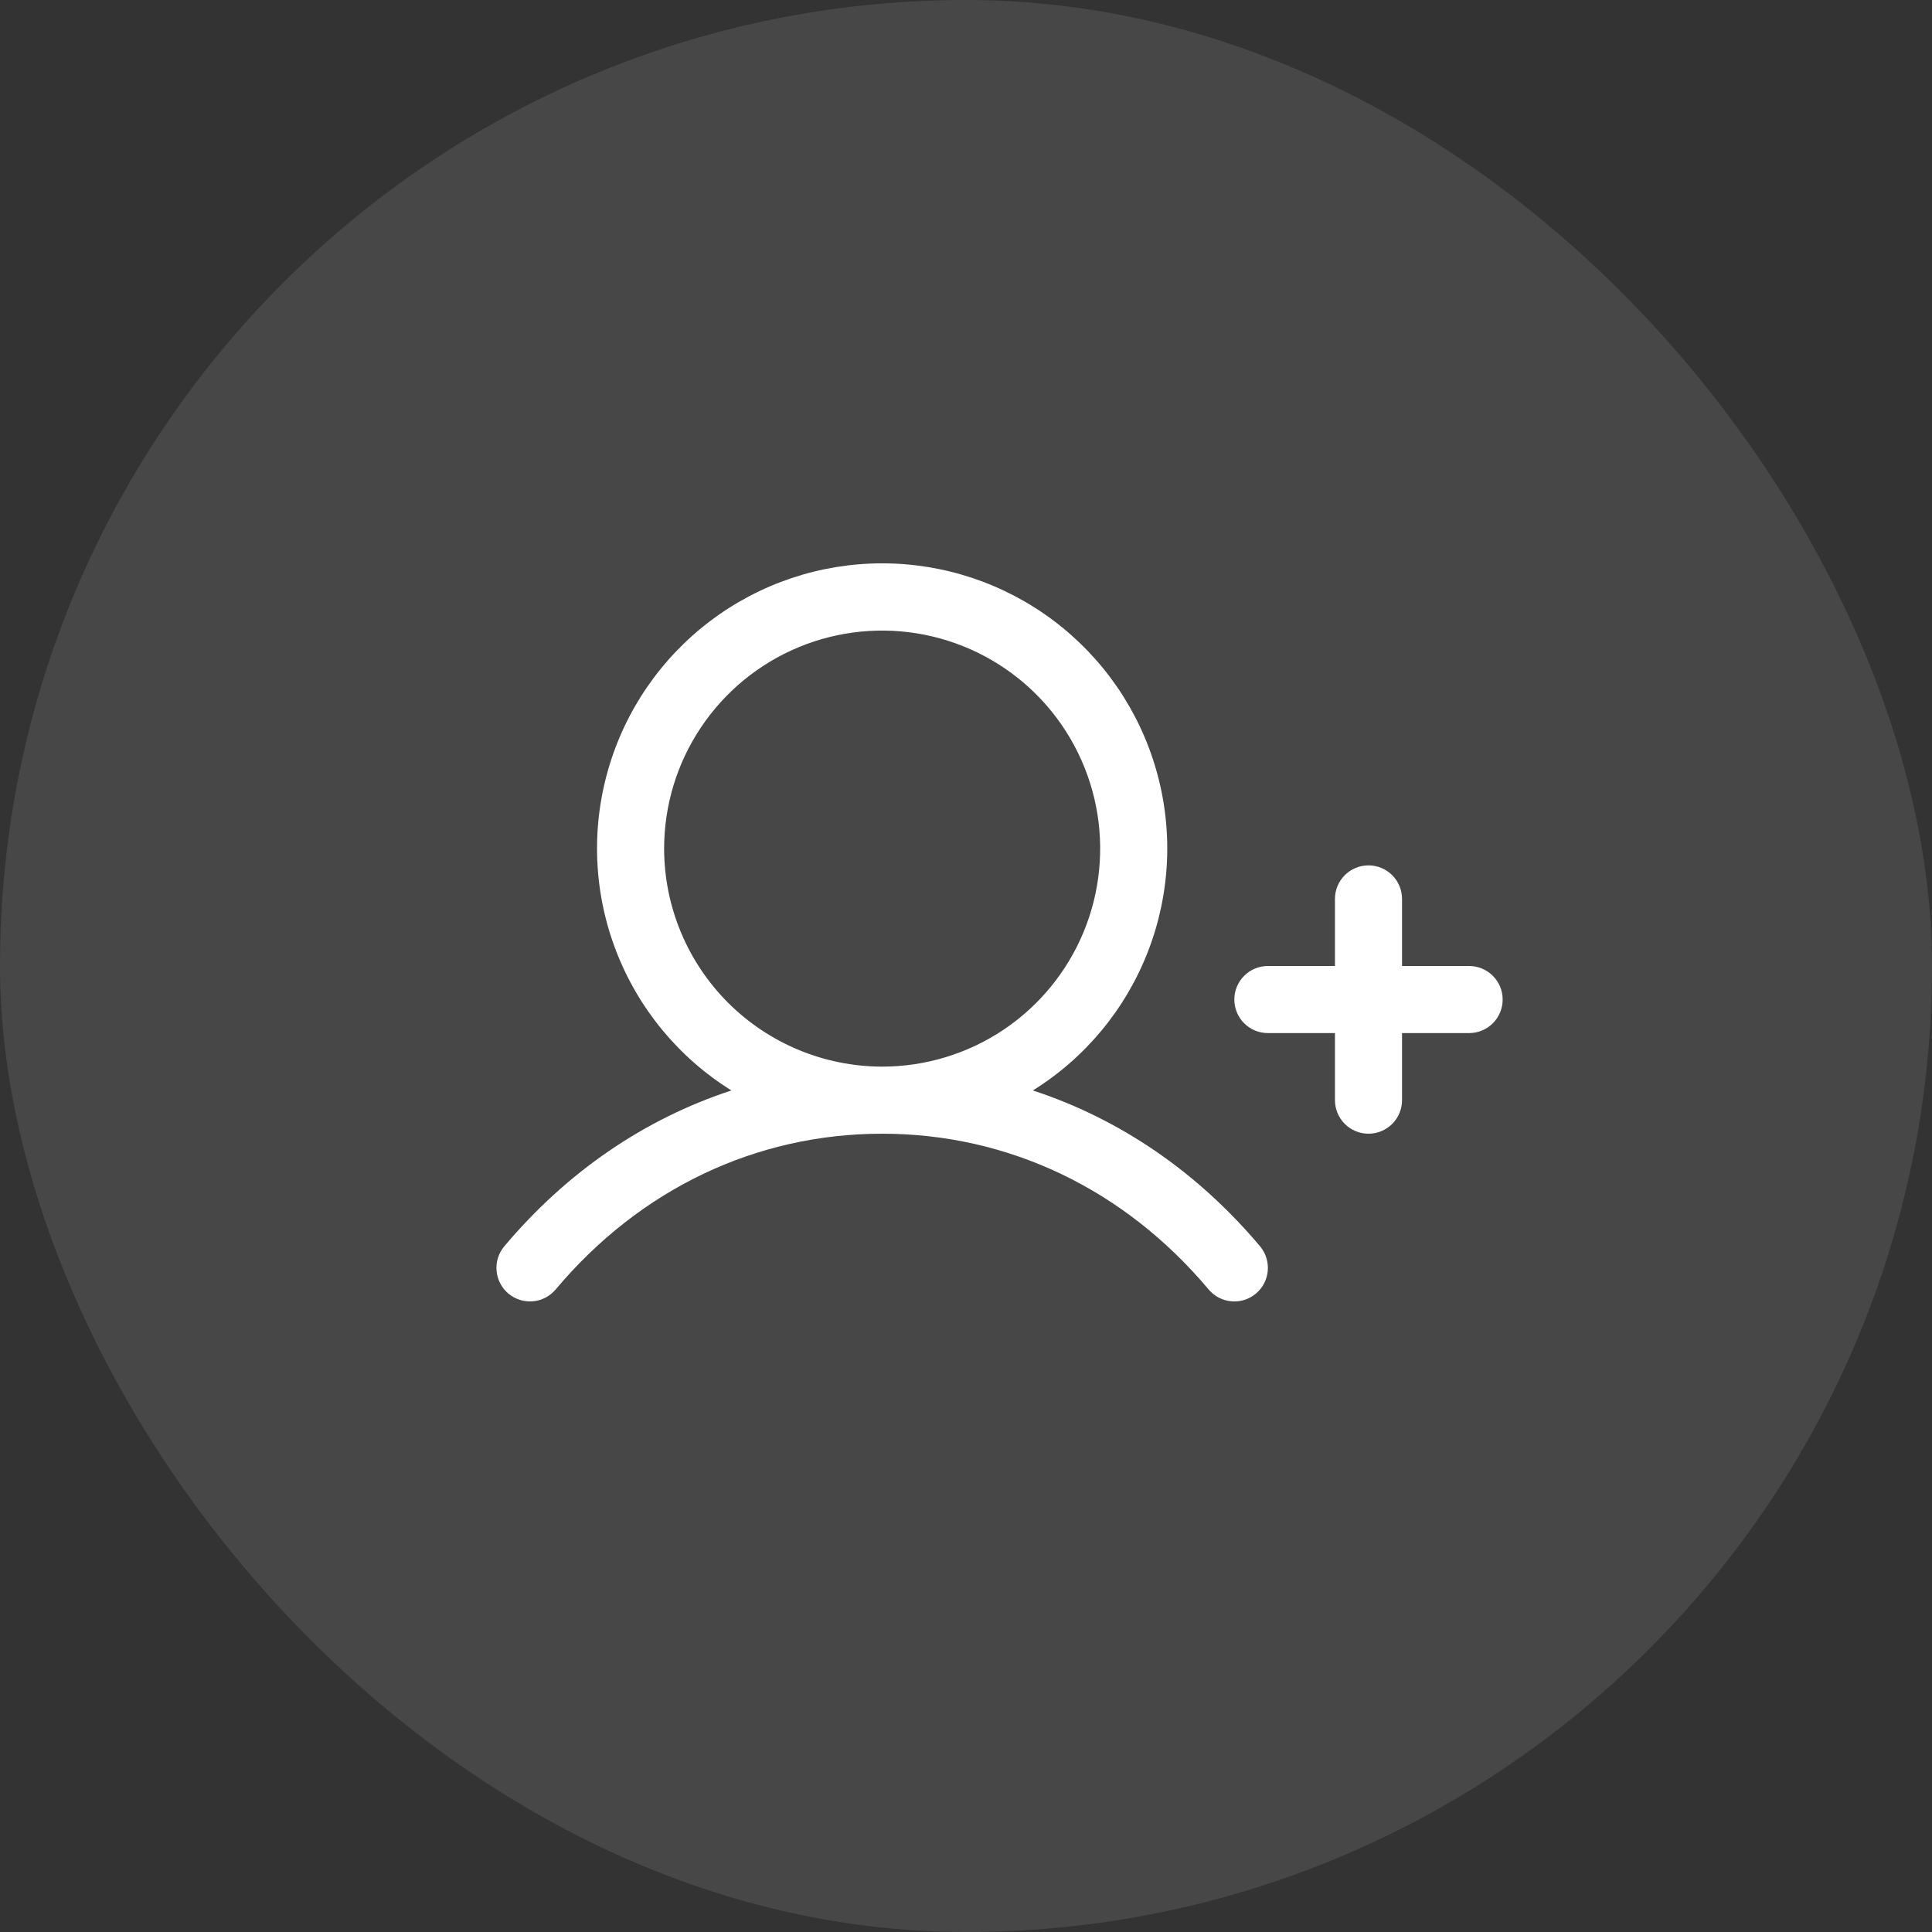
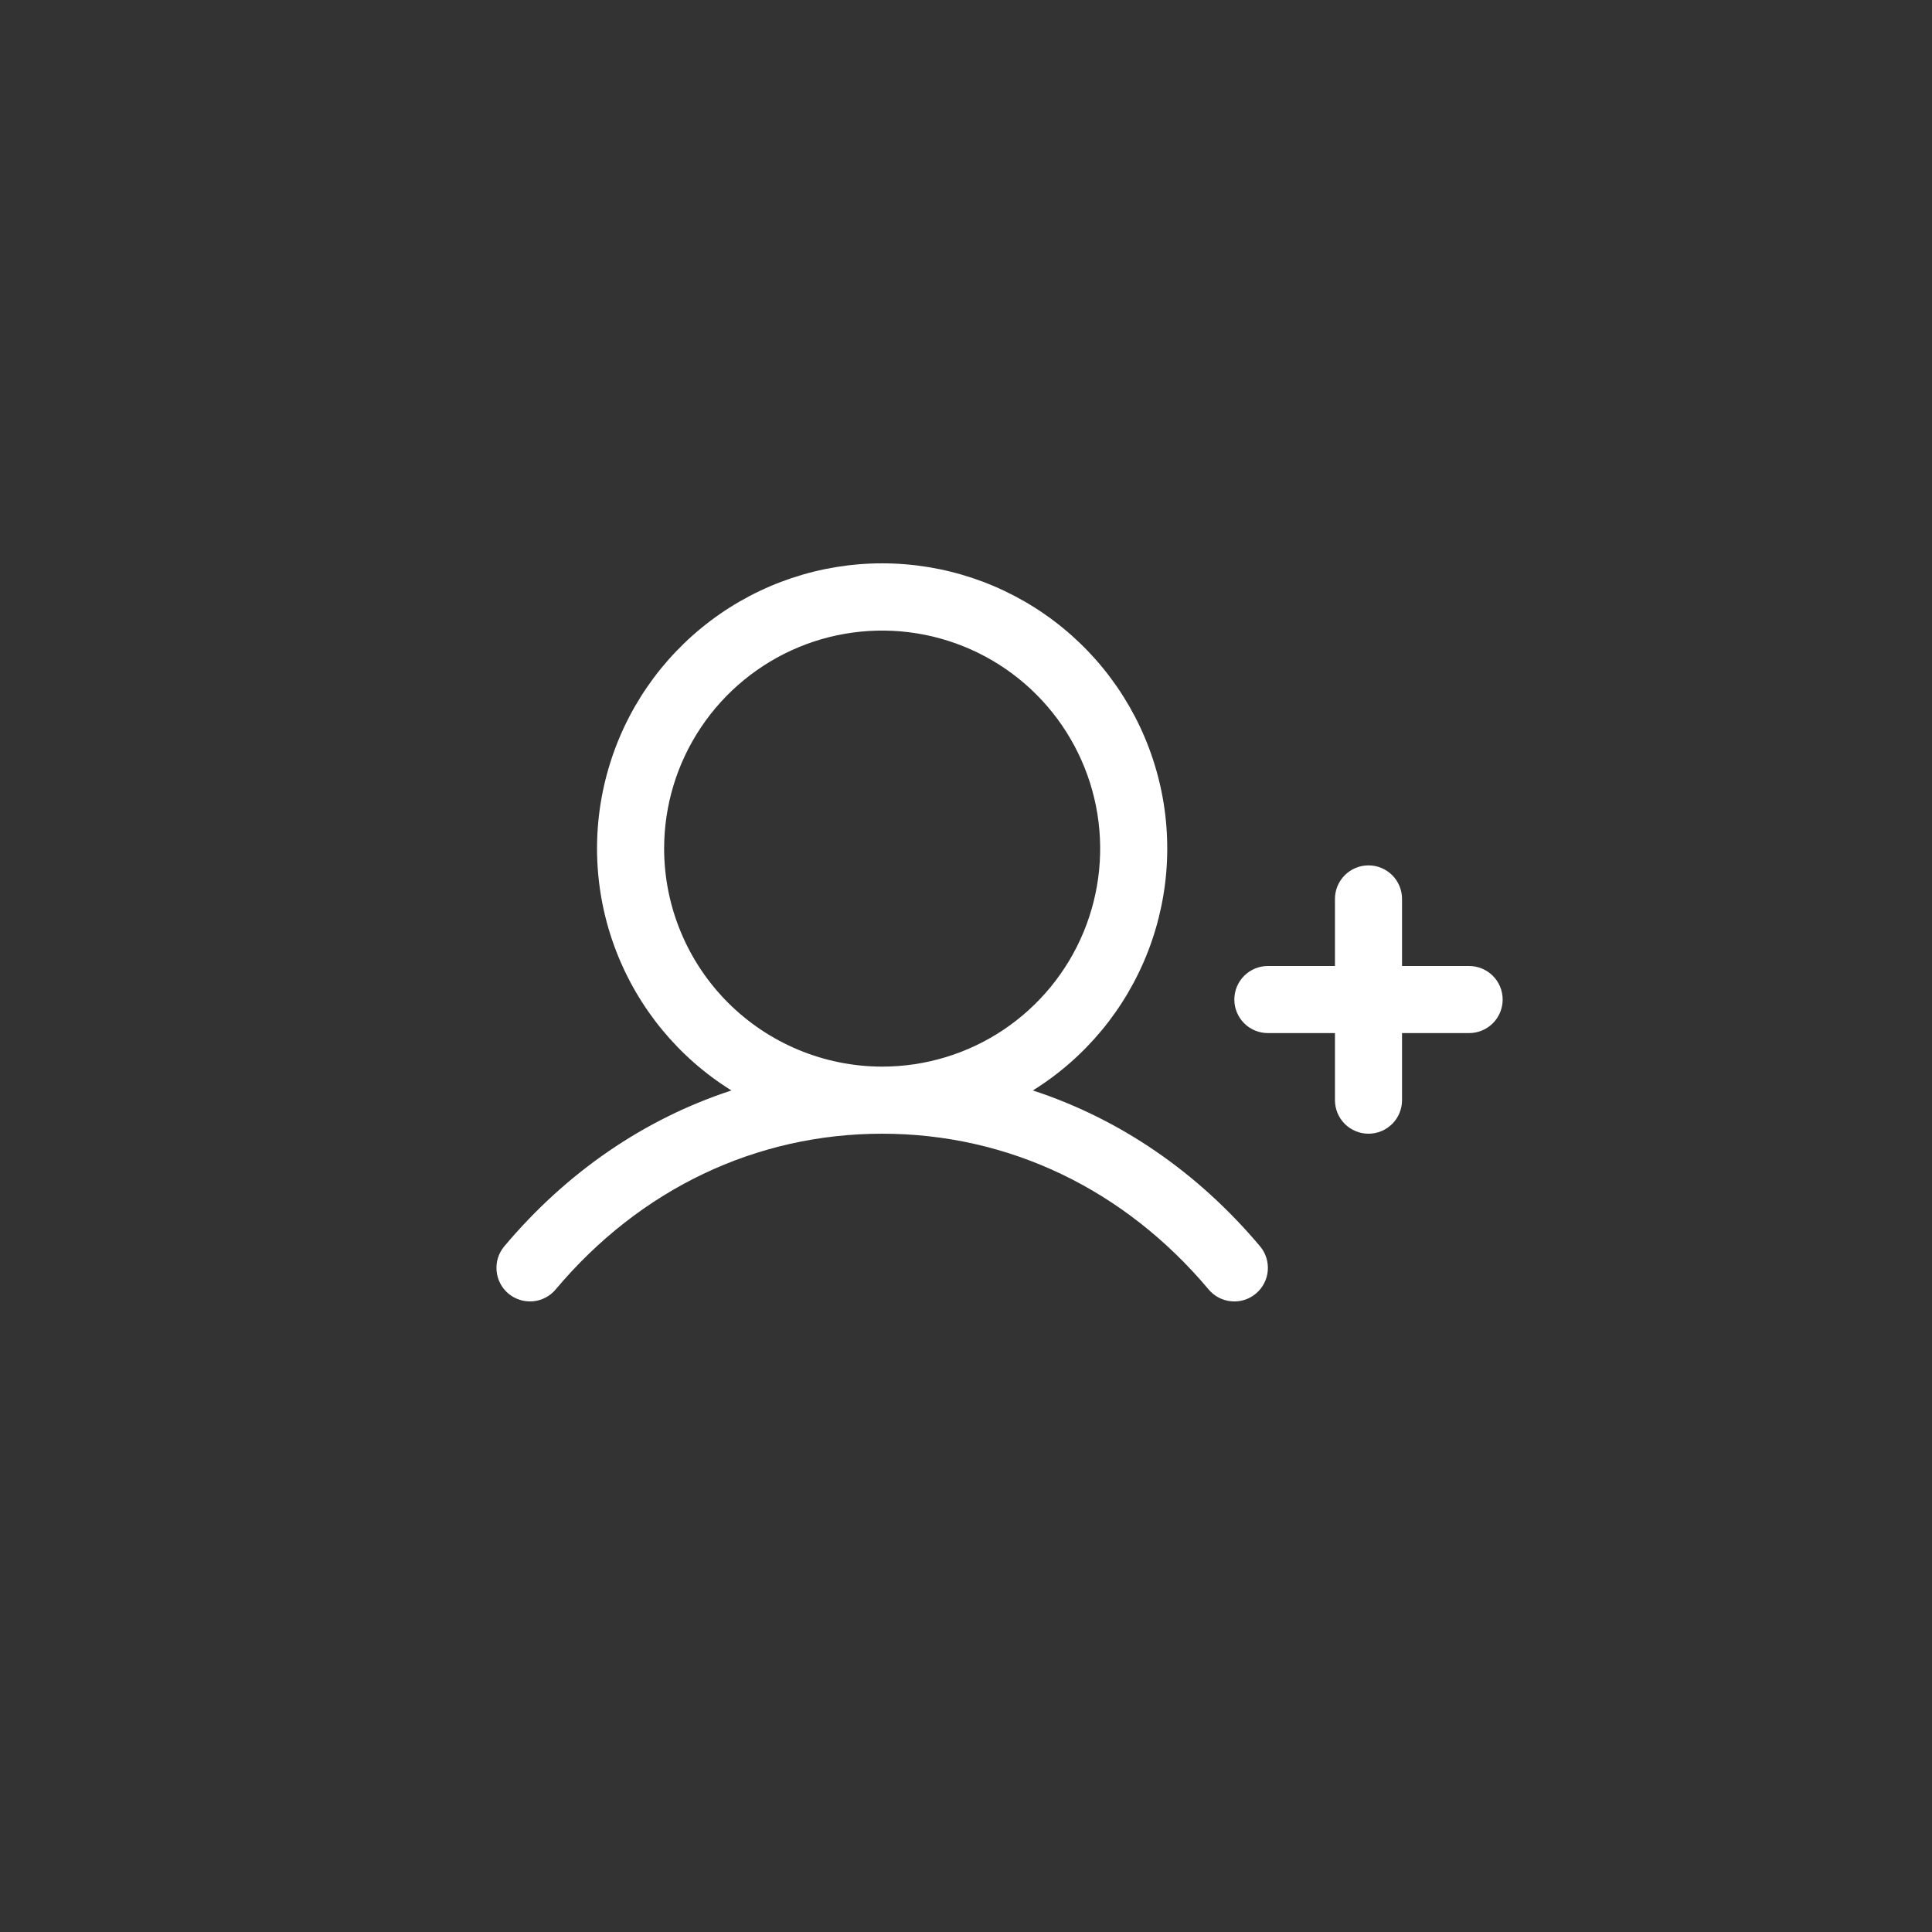
<svg xmlns="http://www.w3.org/2000/svg" width="36" height="36" viewBox="0 0 36 36" fill="none">
  <rect x="0" y="0" width="36" height="36" fill="#333333" stroke="none" />
-   <rect width="36" height="36" rx="18" fill="white" fill-opacity="0.1" />
  <path d="M28 18.625C28 18.791 27.934 18.95 27.817 19.067C27.7 19.184 27.541 19.25 27.375 19.25H26.125V20.5C26.125 20.666 26.059 20.825 25.942 20.942C25.825 21.059 25.666 21.125 25.5 21.125C25.334 21.125 25.175 21.059 25.058 20.942C24.941 20.825 24.875 20.666 24.875 20.5V19.25H23.625C23.459 19.25 23.3 19.184 23.183 19.067C23.066 18.95 23 18.791 23 18.625C23 18.459 23.066 18.3 23.183 18.183C23.3 18.066 23.459 18 23.625 18H24.875V16.75C24.875 16.584 24.941 16.425 25.058 16.308C25.175 16.191 25.334 16.125 25.5 16.125C25.666 16.125 25.825 16.191 25.942 16.308C26.059 16.425 26.125 16.584 26.125 16.75V18H27.375C27.541 18 27.7 18.066 27.817 18.183C27.934 18.3 28 18.459 28 18.625ZM23.479 23.223C23.586 23.35 23.637 23.514 23.623 23.679C23.609 23.845 23.529 23.997 23.402 24.104C23.275 24.211 23.111 24.263 22.946 24.248C22.781 24.234 22.628 24.155 22.521 24.027C20.949 22.156 18.788 21.125 16.438 21.125C14.087 21.125 11.926 22.156 10.354 24.027C10.247 24.154 10.095 24.234 9.929 24.248C9.764 24.262 9.6 24.21 9.473 24.104C9.346 23.997 9.267 23.844 9.253 23.679C9.238 23.514 9.29 23.35 9.397 23.223C10.564 21.834 12.016 20.847 13.629 20.319C12.649 19.709 11.895 18.796 11.48 17.719C11.065 16.642 11.012 15.459 11.33 14.349C11.647 13.239 12.317 12.263 13.239 11.568C14.16 10.873 15.283 10.497 16.438 10.497C17.592 10.497 18.715 10.873 19.636 11.568C20.558 12.263 21.228 13.239 21.545 14.349C21.863 15.459 21.81 16.642 21.395 17.719C20.98 18.796 20.226 19.709 19.246 20.319C20.859 20.847 22.311 21.834 23.479 23.223ZM16.438 19.875C17.241 19.875 18.026 19.637 18.695 19.191C19.363 18.744 19.883 18.11 20.191 17.367C20.498 16.625 20.579 15.808 20.422 15.02C20.265 14.232 19.878 13.508 19.31 12.94C18.742 12.372 18.018 11.985 17.23 11.828C16.442 11.671 15.625 11.752 14.883 12.059C14.141 12.367 13.506 12.888 13.06 13.556C12.613 14.224 12.375 15.009 12.375 15.813C12.376 16.89 12.805 17.922 13.566 18.684C14.328 19.445 15.361 19.874 16.438 19.875Z" fill="white" />
</svg>